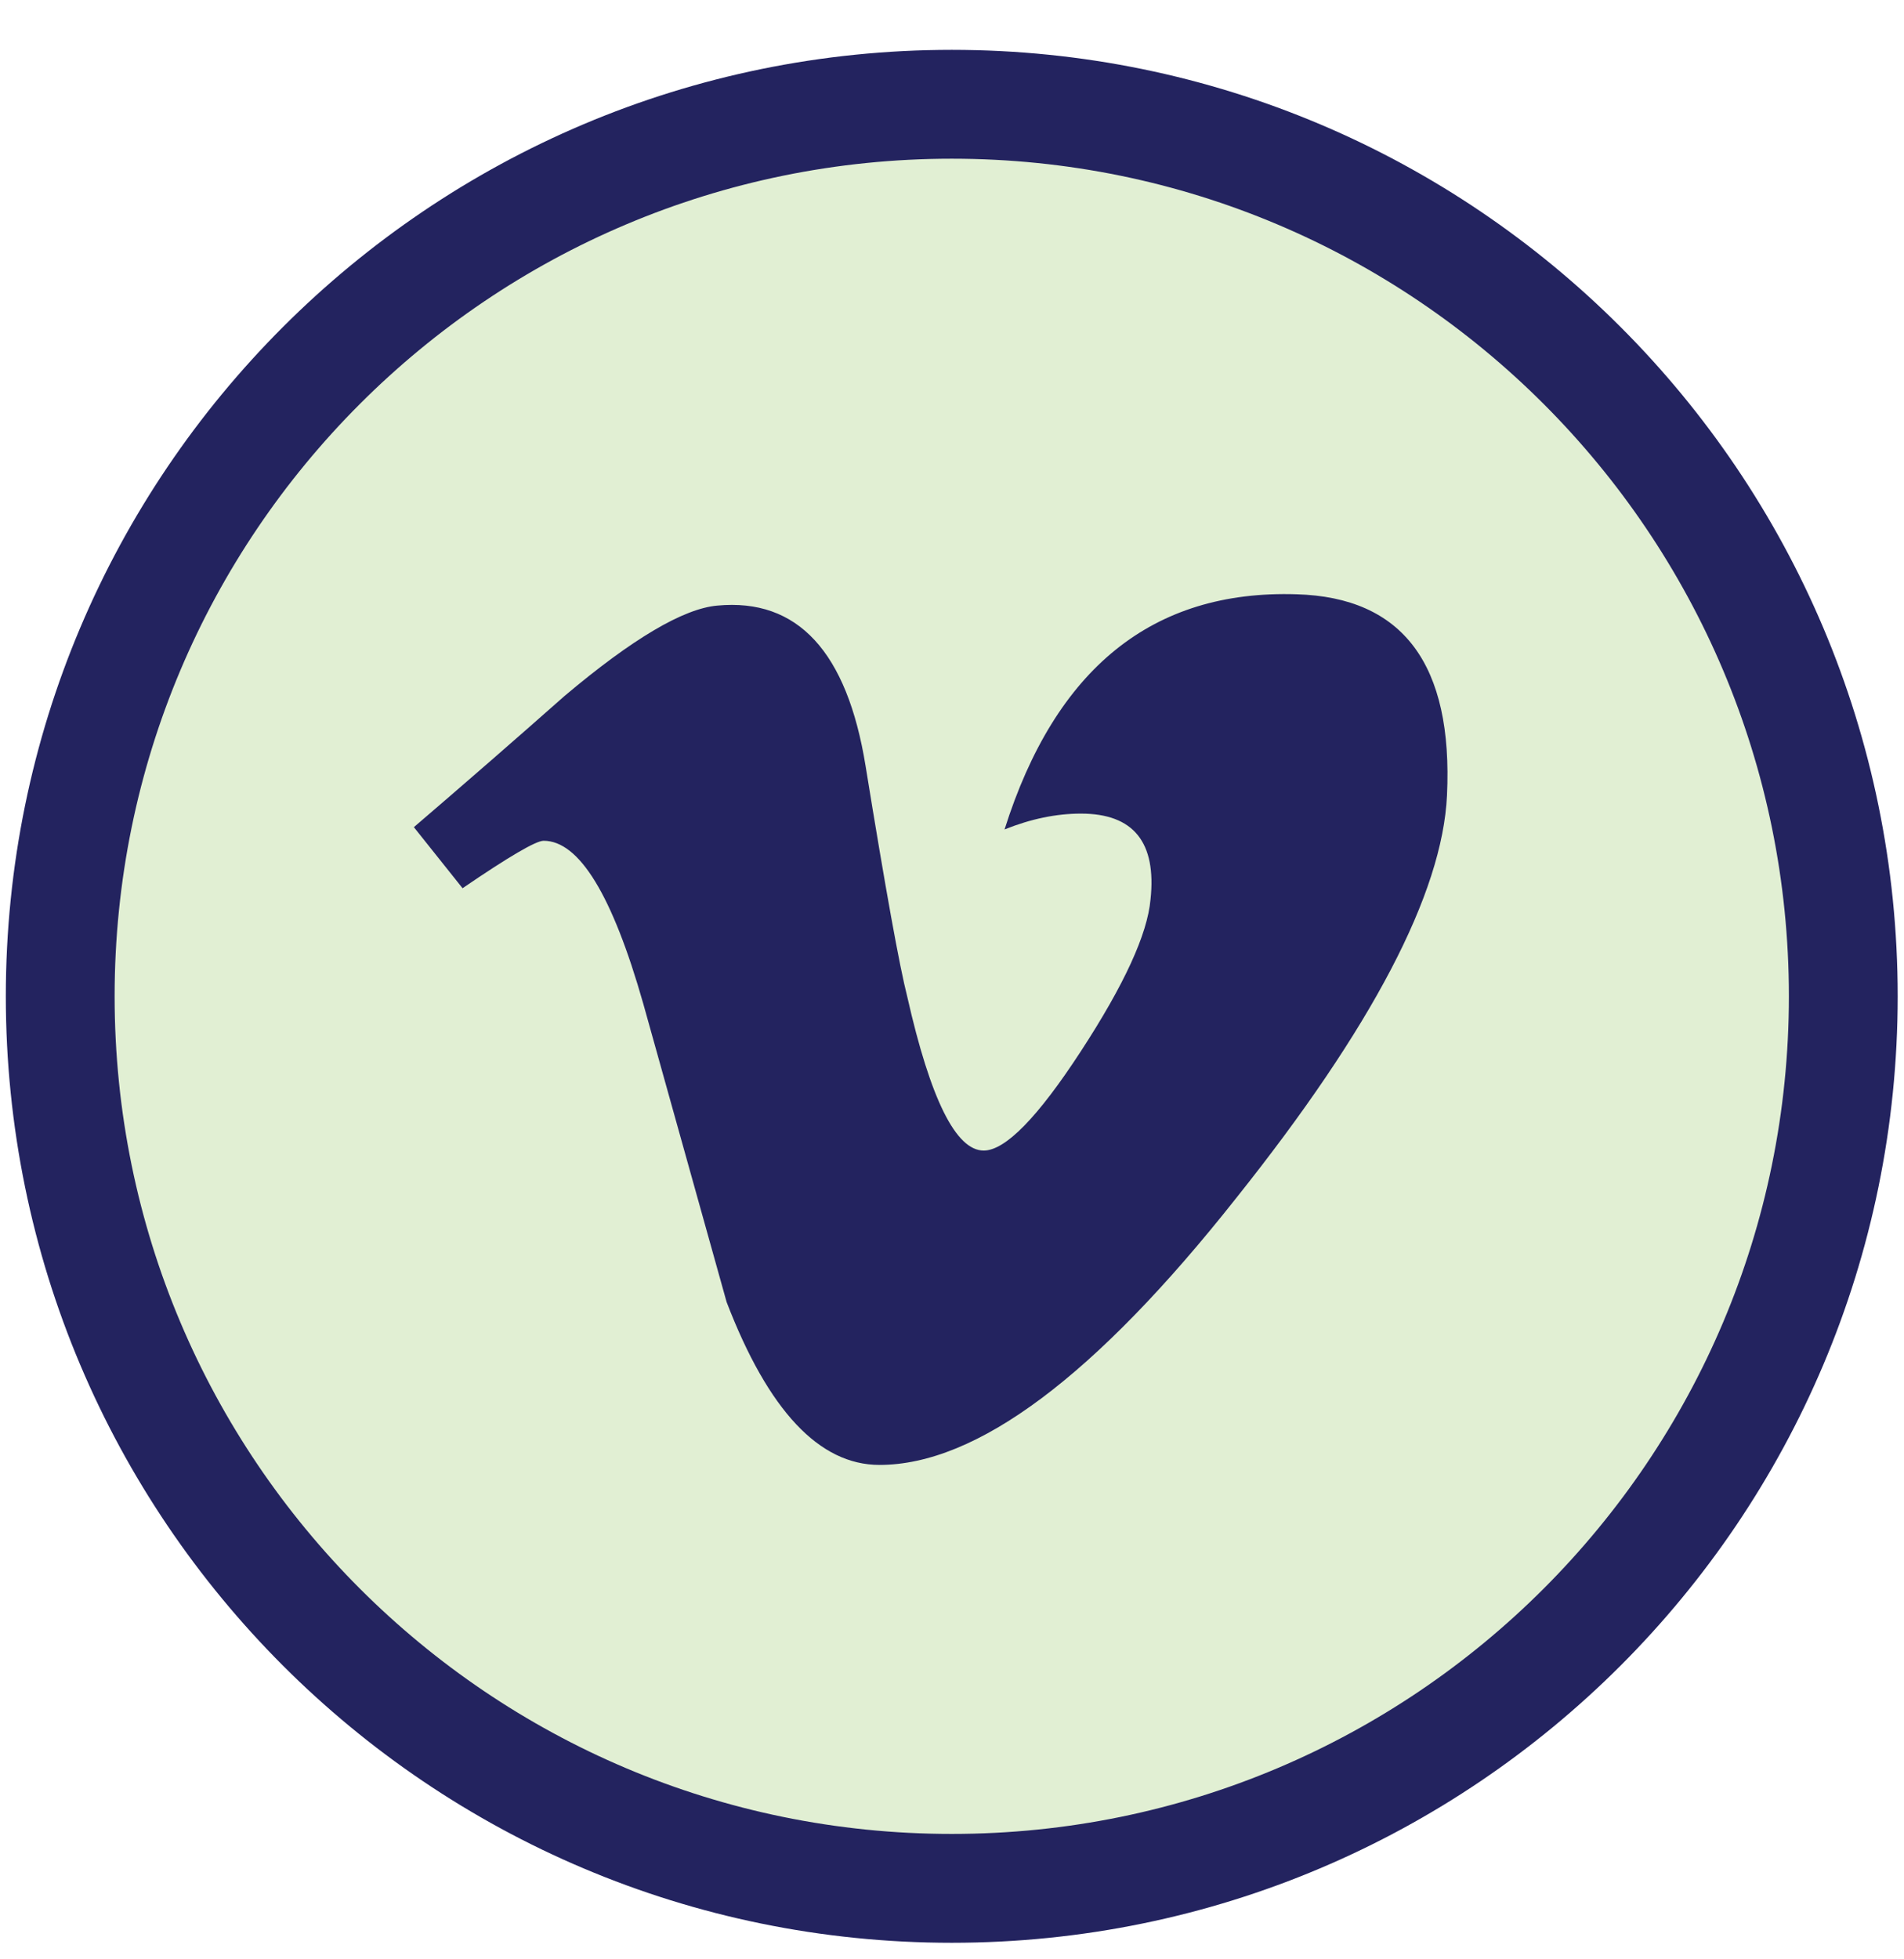
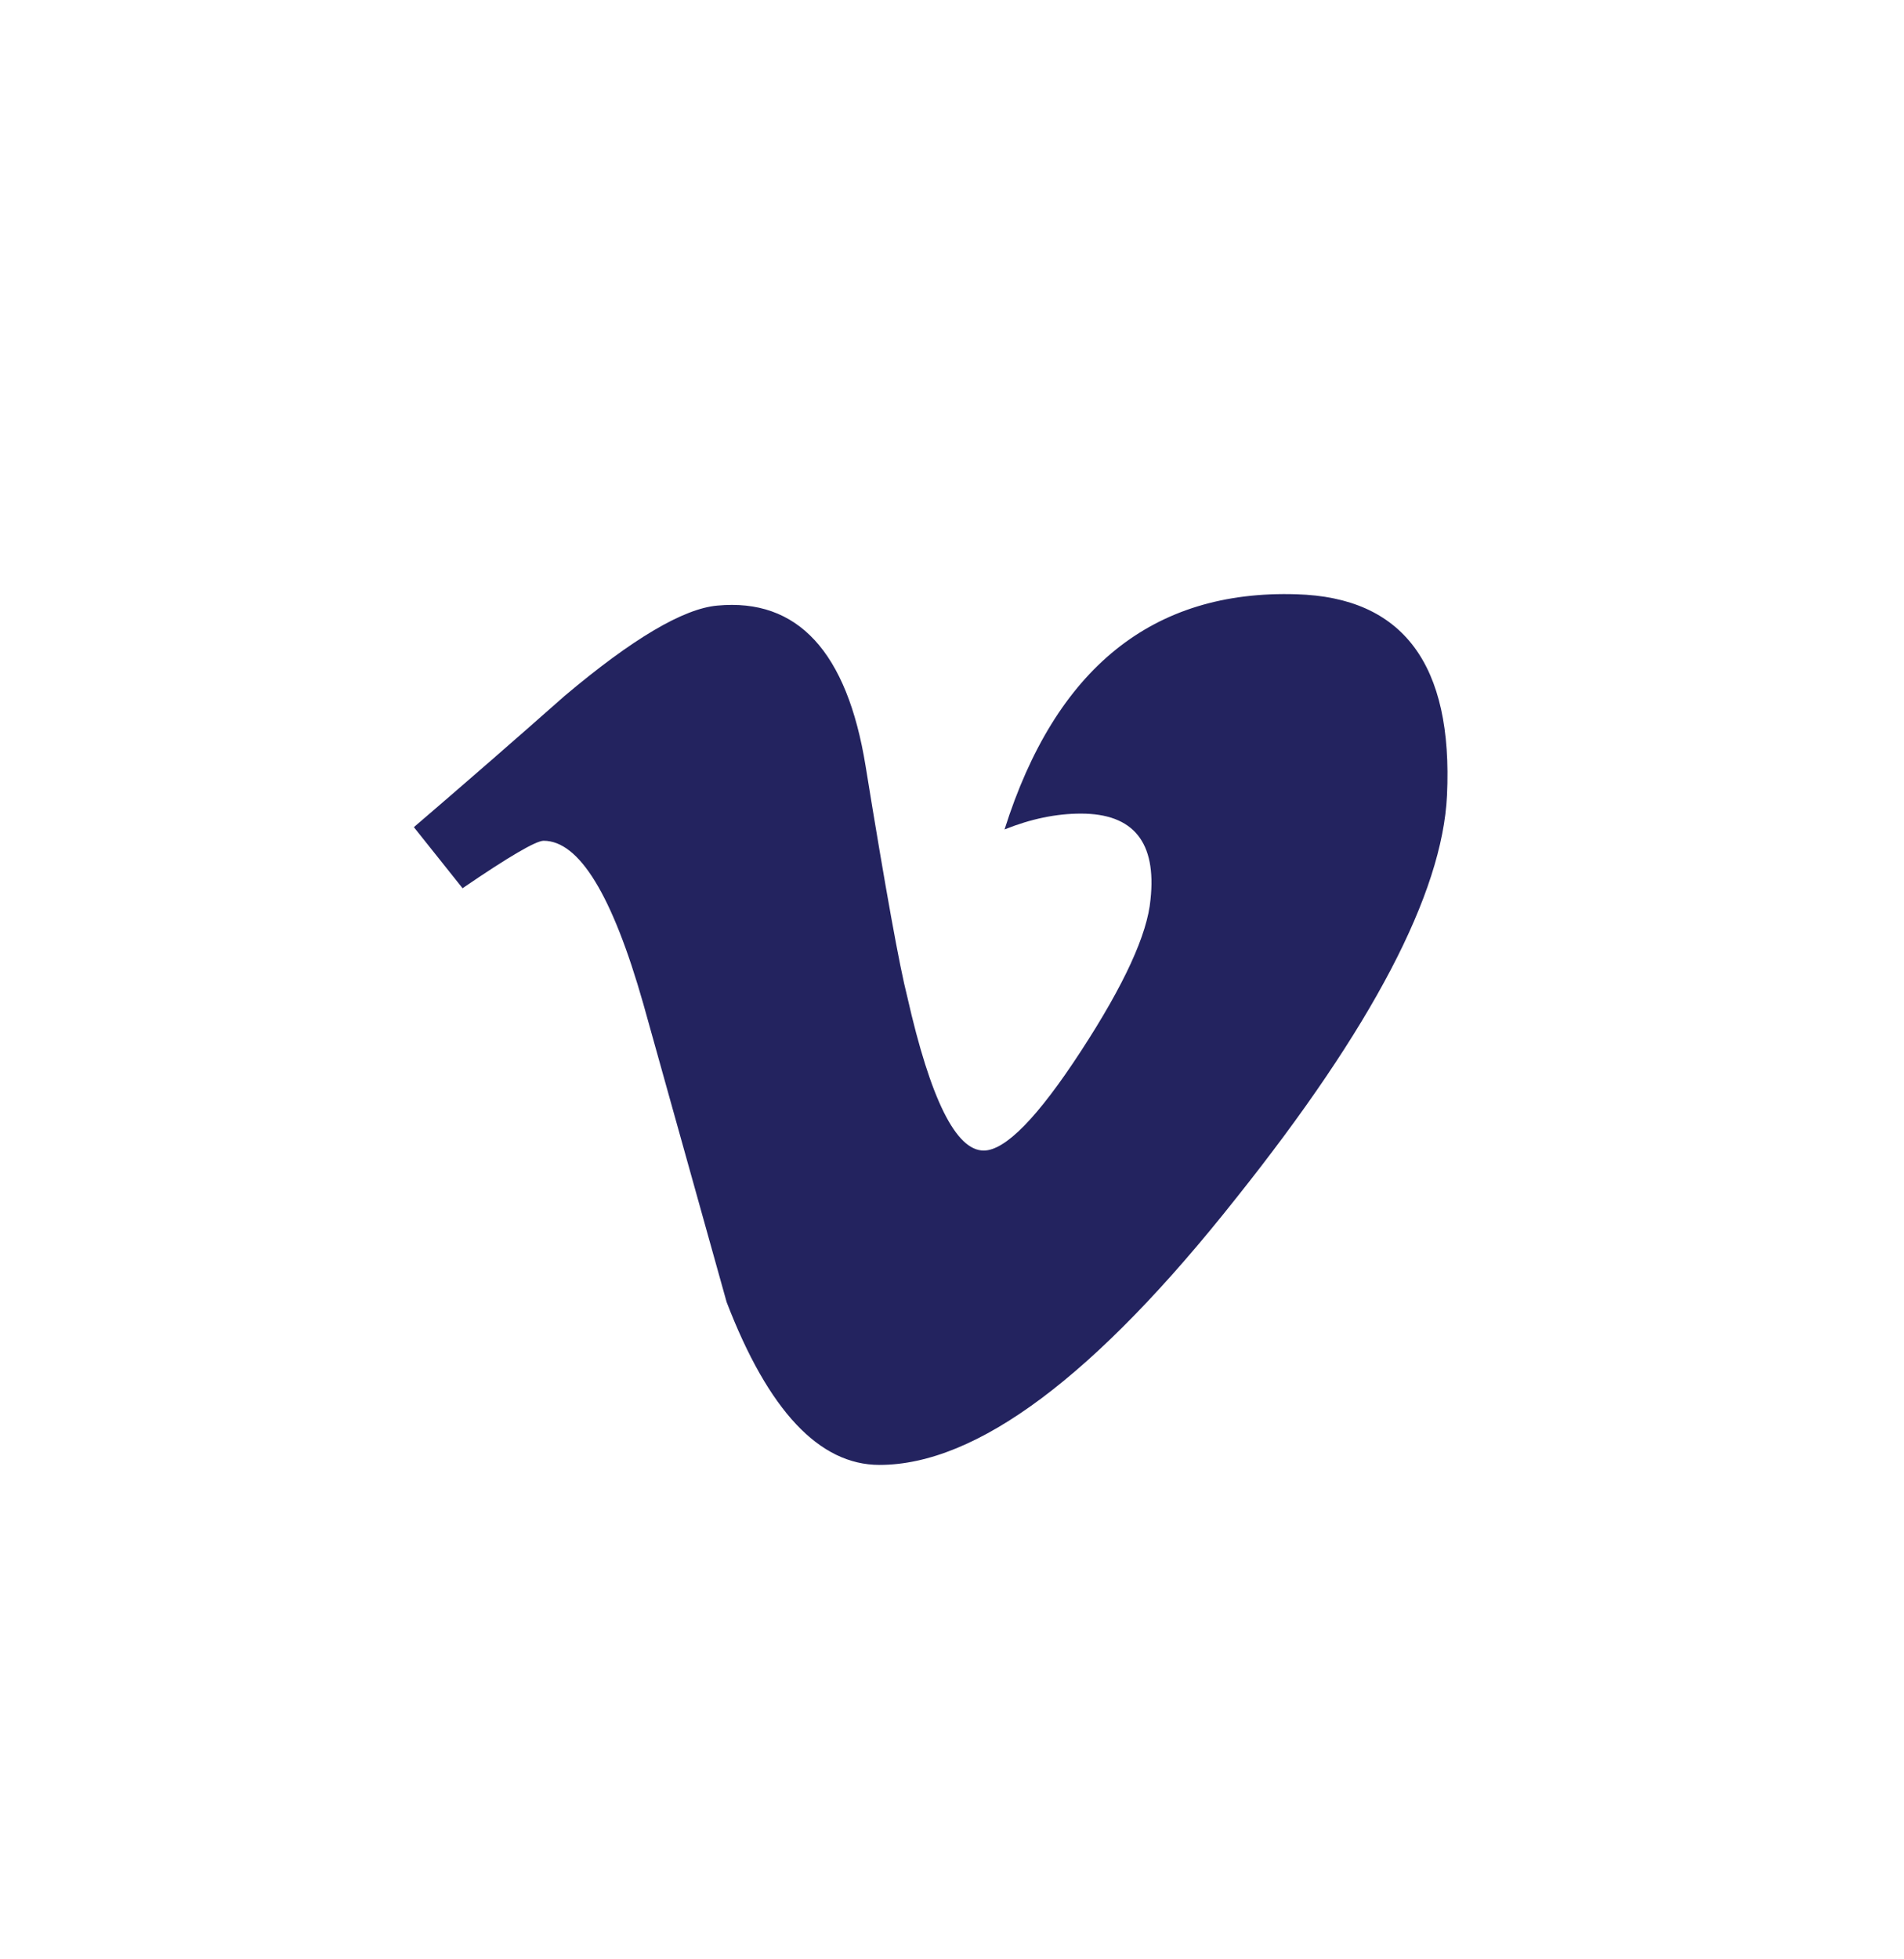
<svg xmlns="http://www.w3.org/2000/svg" width="35" height="36" viewBox="0 0 35 36" fill="none">
-   <path d="M33.884 18.305C33.884 27.358 26.547 34.696 17.496 34.696C8.445 34.696 1.107 27.358 1.107 18.305C1.107 9.254 8.445 1.916 17.496 1.916C26.547 1.916 33.884 9.254 33.884 18.305Z" fill="#E1EFD3" stroke="#23235F" stroke-width="2" />
  <path d="M26.599 14.617C26.514 16.417 25.222 18.883 22.724 22.013C20.141 25.281 17.955 26.916 16.167 26.916C15.06 26.916 14.123 25.918 13.357 23.924L11.824 18.439C11.256 16.445 10.646 15.448 9.993 15.448C9.851 15.448 9.354 15.739 8.503 16.32L7.608 15.198C8.537 14.402 9.46 13.599 10.376 12.789C11.625 11.736 12.562 11.182 13.186 11.127C14.662 10.988 15.571 11.972 15.912 14.077C16.28 16.348 16.536 17.761 16.678 18.315C17.104 20.198 17.572 21.14 18.083 21.14C18.48 21.14 19.077 20.531 19.871 19.312C20.666 18.093 21.092 17.165 21.149 16.528C21.262 15.476 20.837 14.949 19.871 14.949C19.417 14.949 18.949 15.046 18.466 15.24C19.403 12.276 21.191 10.836 23.831 10.919C25.79 10.974 26.713 12.207 26.599 14.617Z" fill="#23235F" />
</svg>